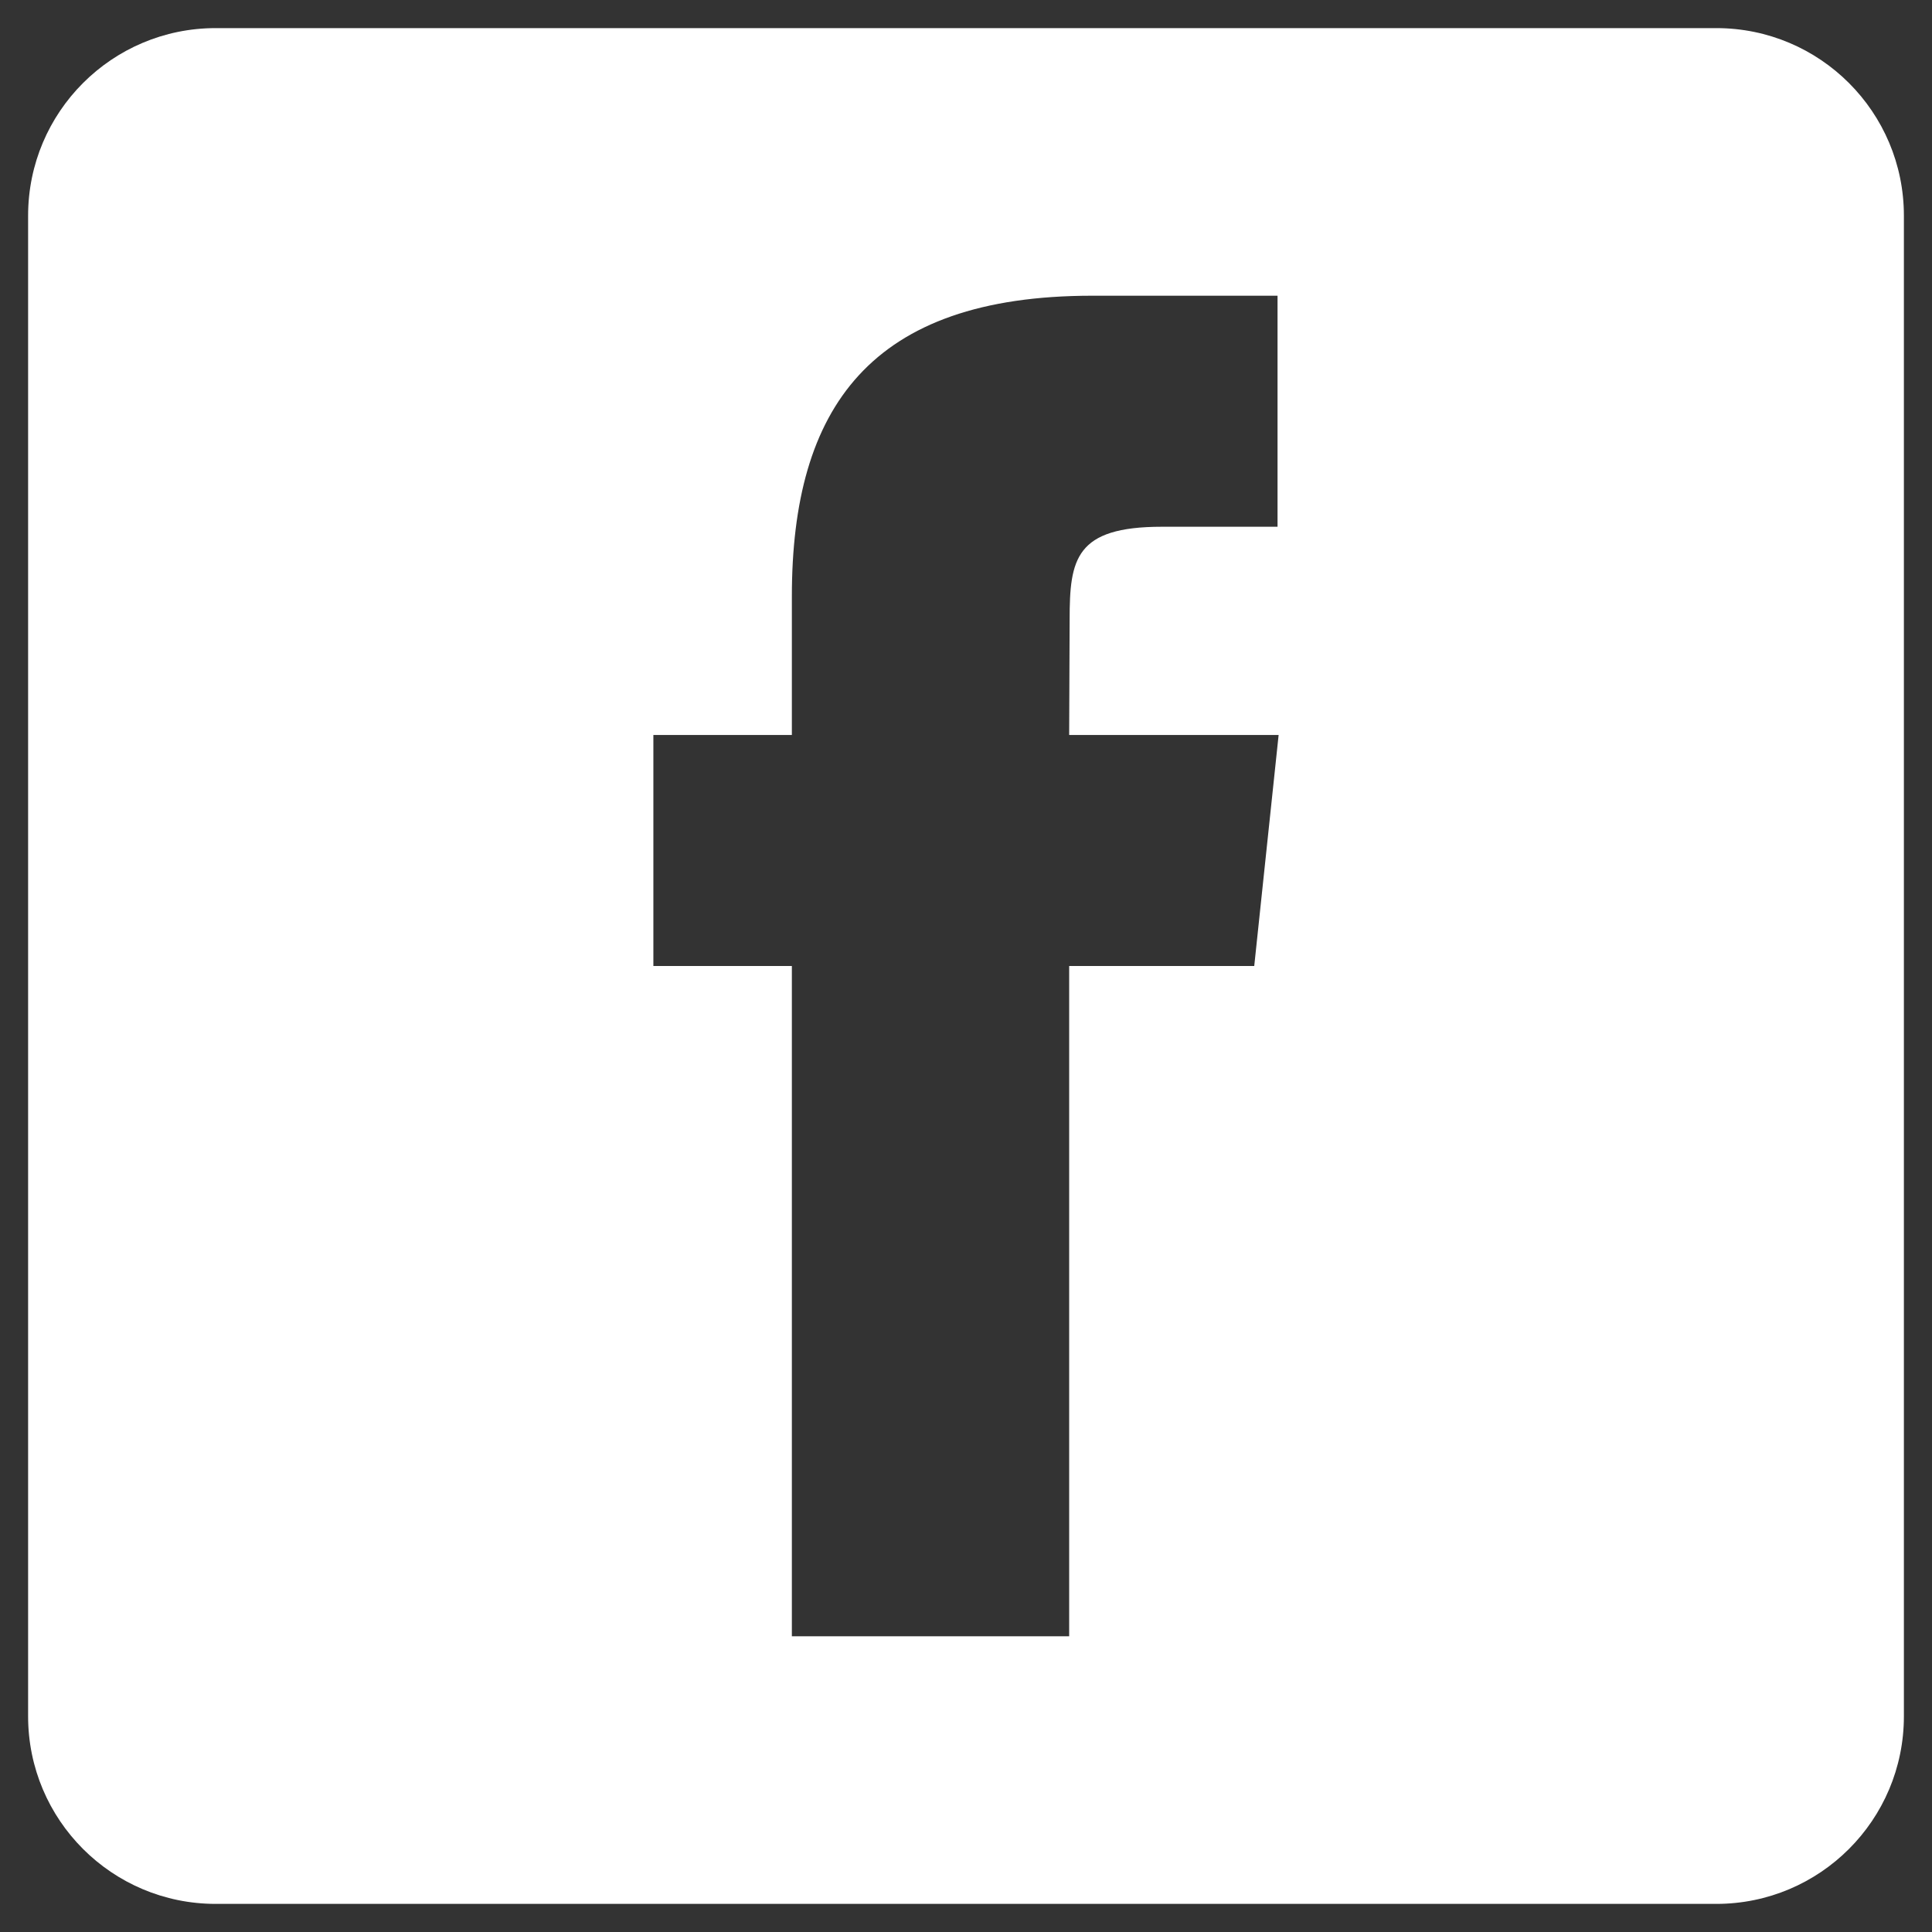
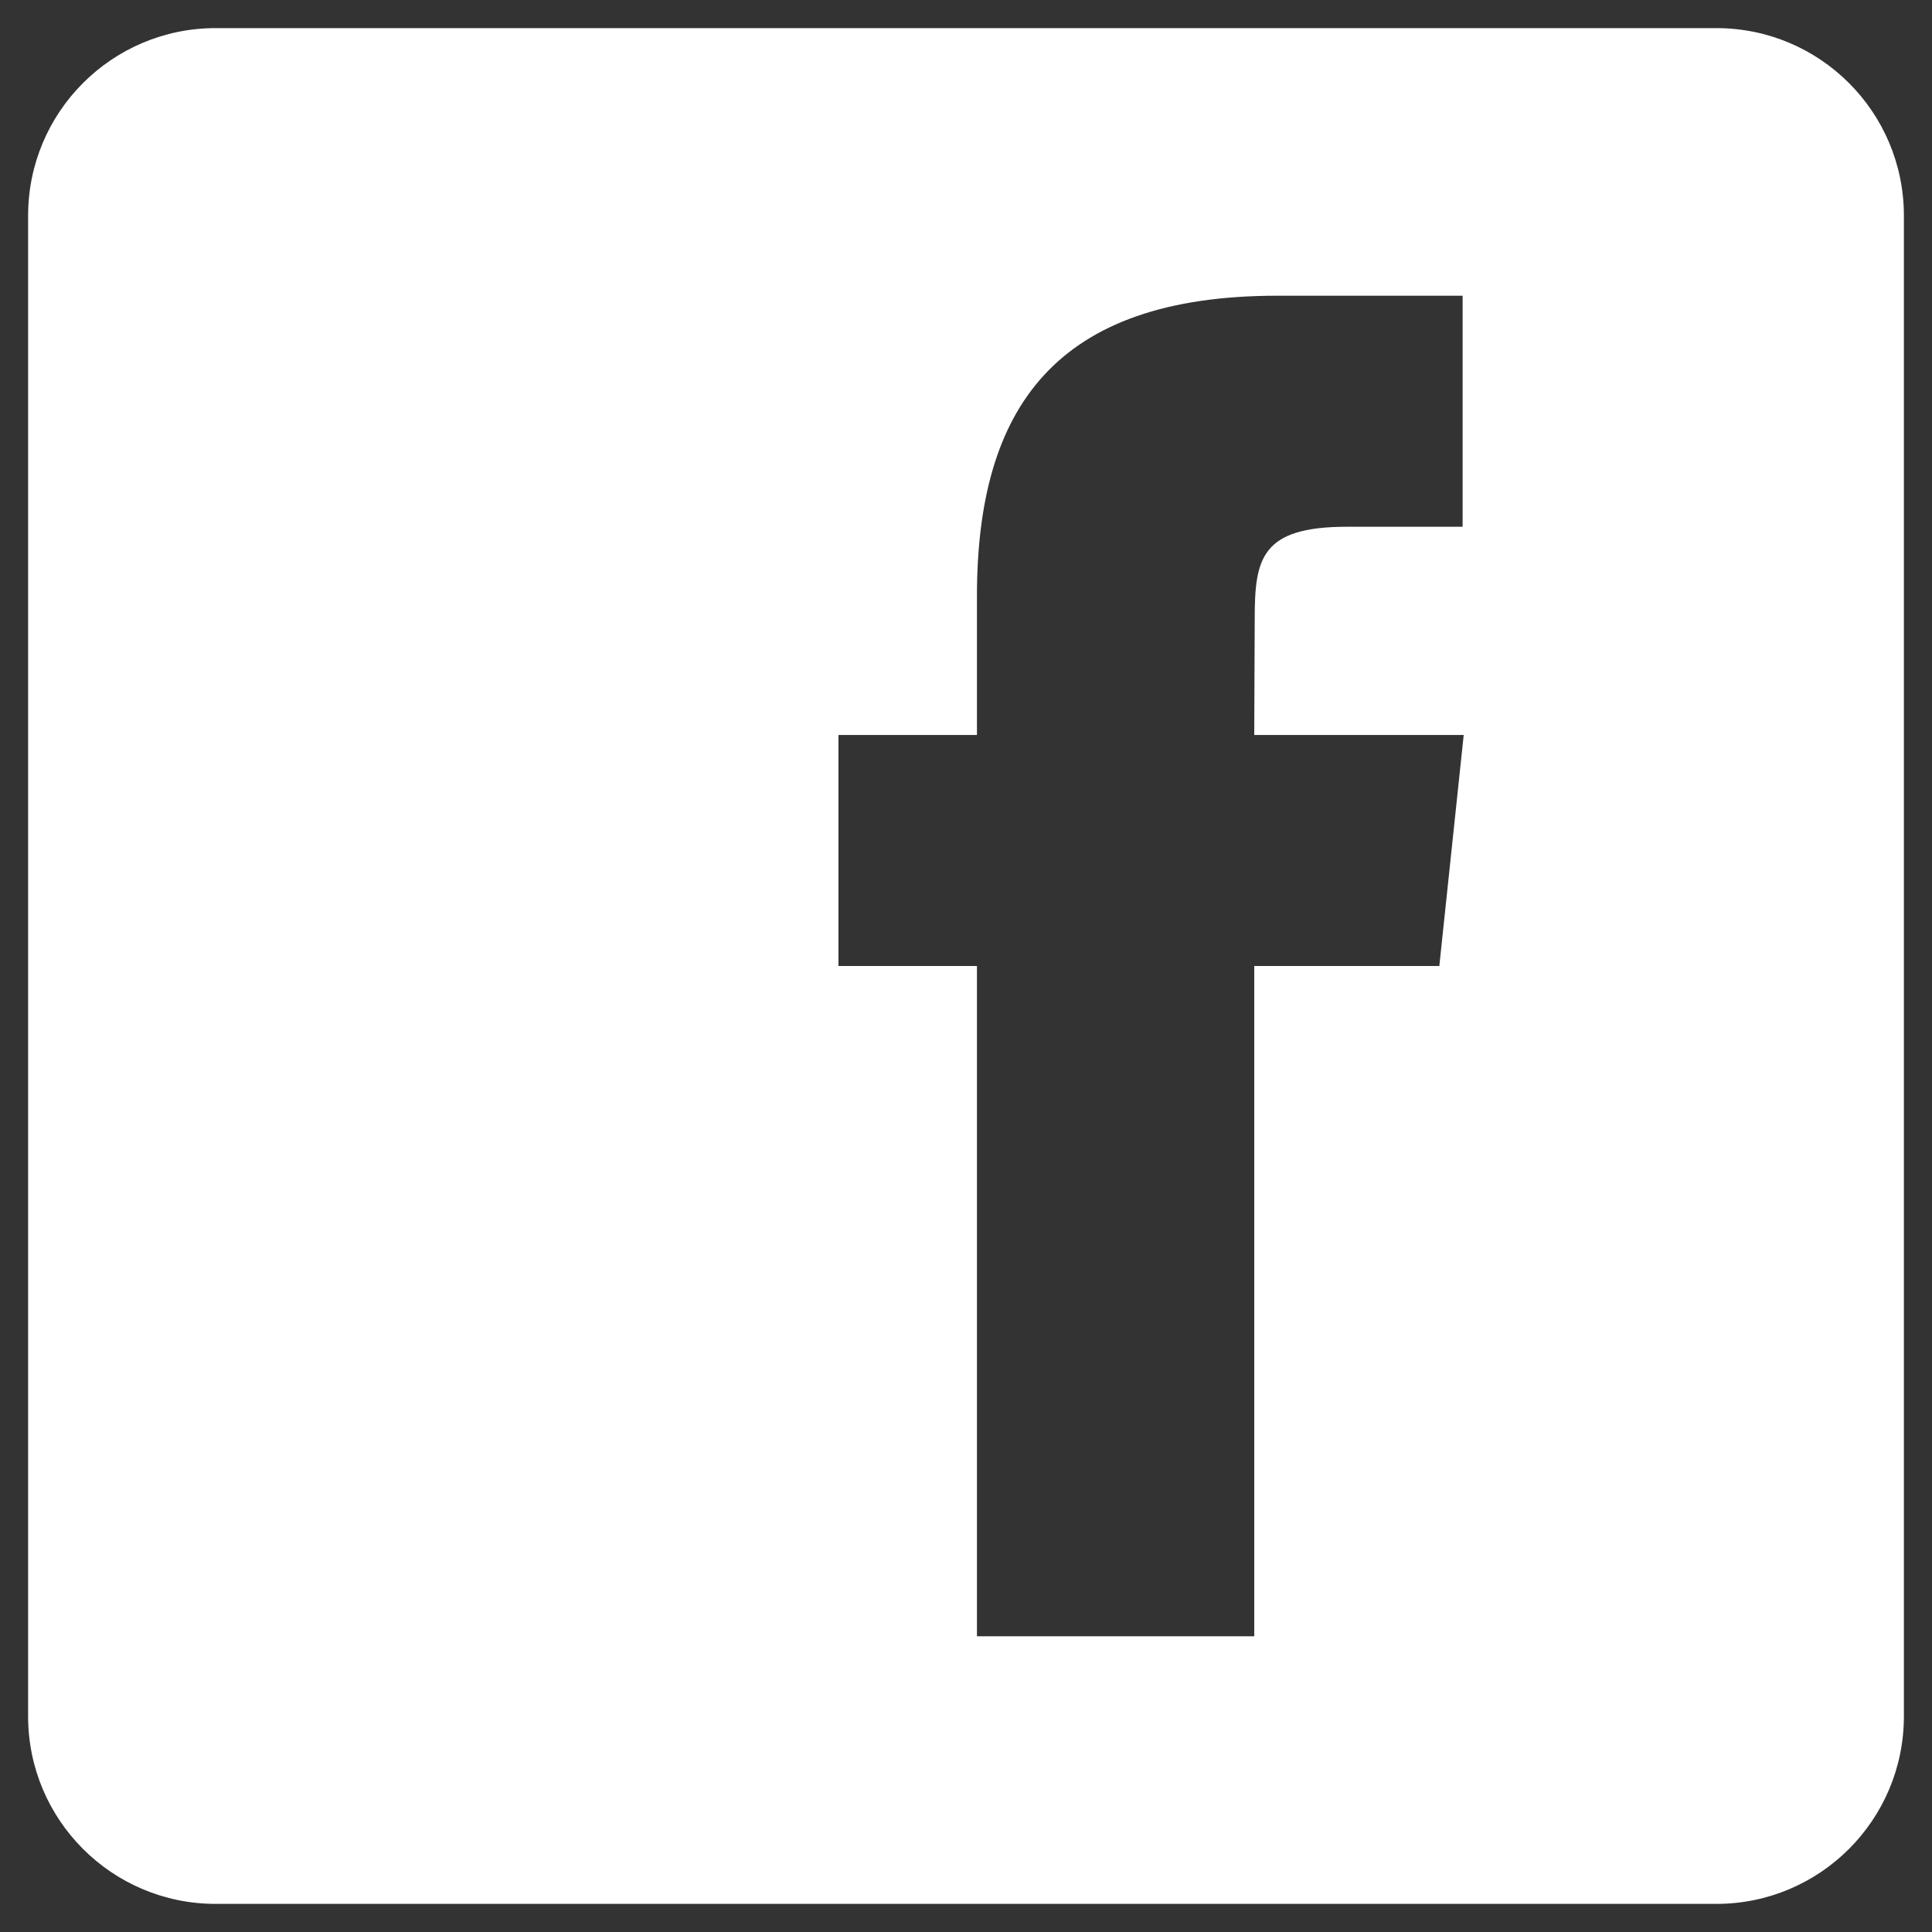
<svg xmlns="http://www.w3.org/2000/svg" t="1695089114699" class="icon" viewBox="0 0 1024 1024" version="1.1" p-id="4189" width="200" height="200">
  <rect x="0" y="0" width="1024" height="1024" fill="#333333" stroke="none" />
-   <path d="M909.682 14.897h-795.364c-54.93 0-99.42 44.491-99.42 99.42v795.364c0 54.93 44.491 99.42 99.42 99.42h795.364c54.93 0 99.42-44.491 99.42-99.42v-795.364c0-54.93-44.491-99.42-99.42-99.42zM664.777 512h-98.096v355.262h-146.977v-355.262h-73.405v-122.453h73.405v-73.489c0-99.919 41.508-159.322 159.238-159.322h98.178v122.453h-61.309c-45.817 0-48.881 17.15-48.881 49.047l-0.25 61.309h111.019l-12.925 122.453z" fill="#ffffff" p-id="4190" />
+   <path d="M909.682 14.897h-795.364c-54.93 0-99.42 44.491-99.42 99.42v795.364c0 54.93 44.491 99.42 99.42 99.42h795.364c54.93 0 99.42-44.491 99.42-99.42v-795.364c0-54.93-44.491-99.42-99.42-99.42zM664.777 512v355.262h-146.977v-355.262h-73.405v-122.453h73.405v-73.489c0-99.919 41.508-159.322 159.238-159.322h98.178v122.453h-61.309c-45.817 0-48.881 17.15-48.881 49.047l-0.25 61.309h111.019l-12.925 122.453z" fill="#ffffff" p-id="4190" />
</svg>